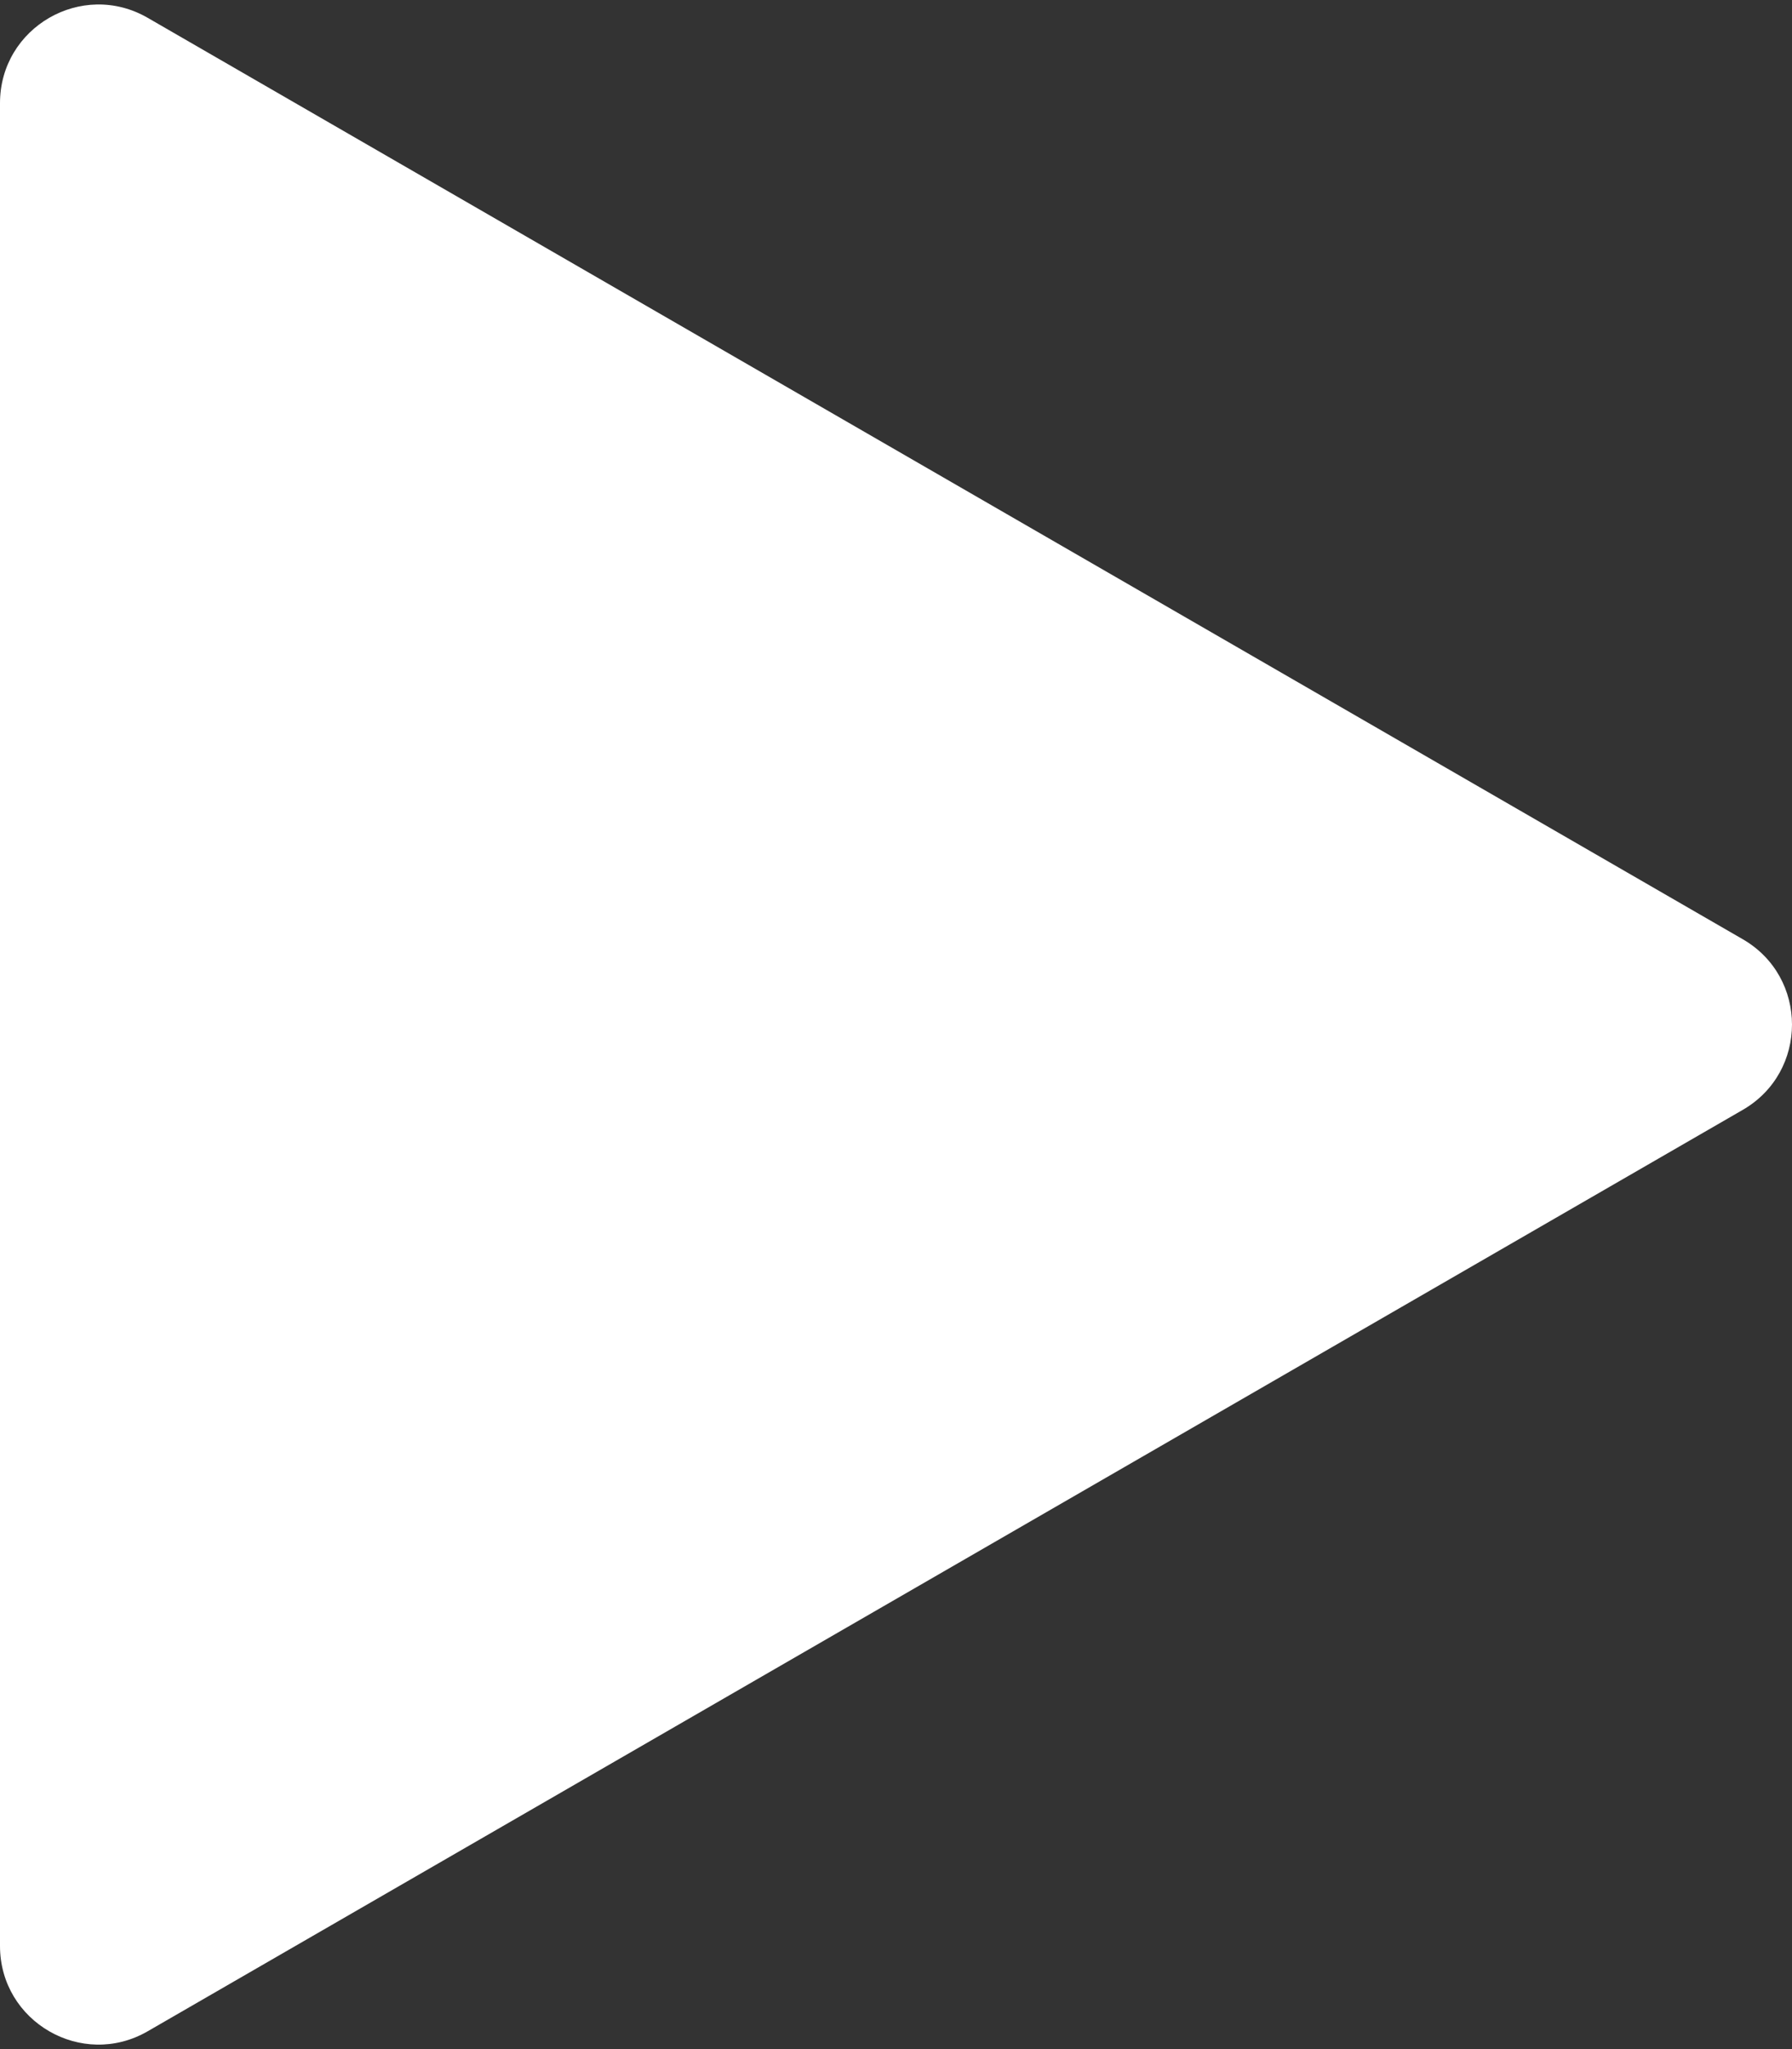
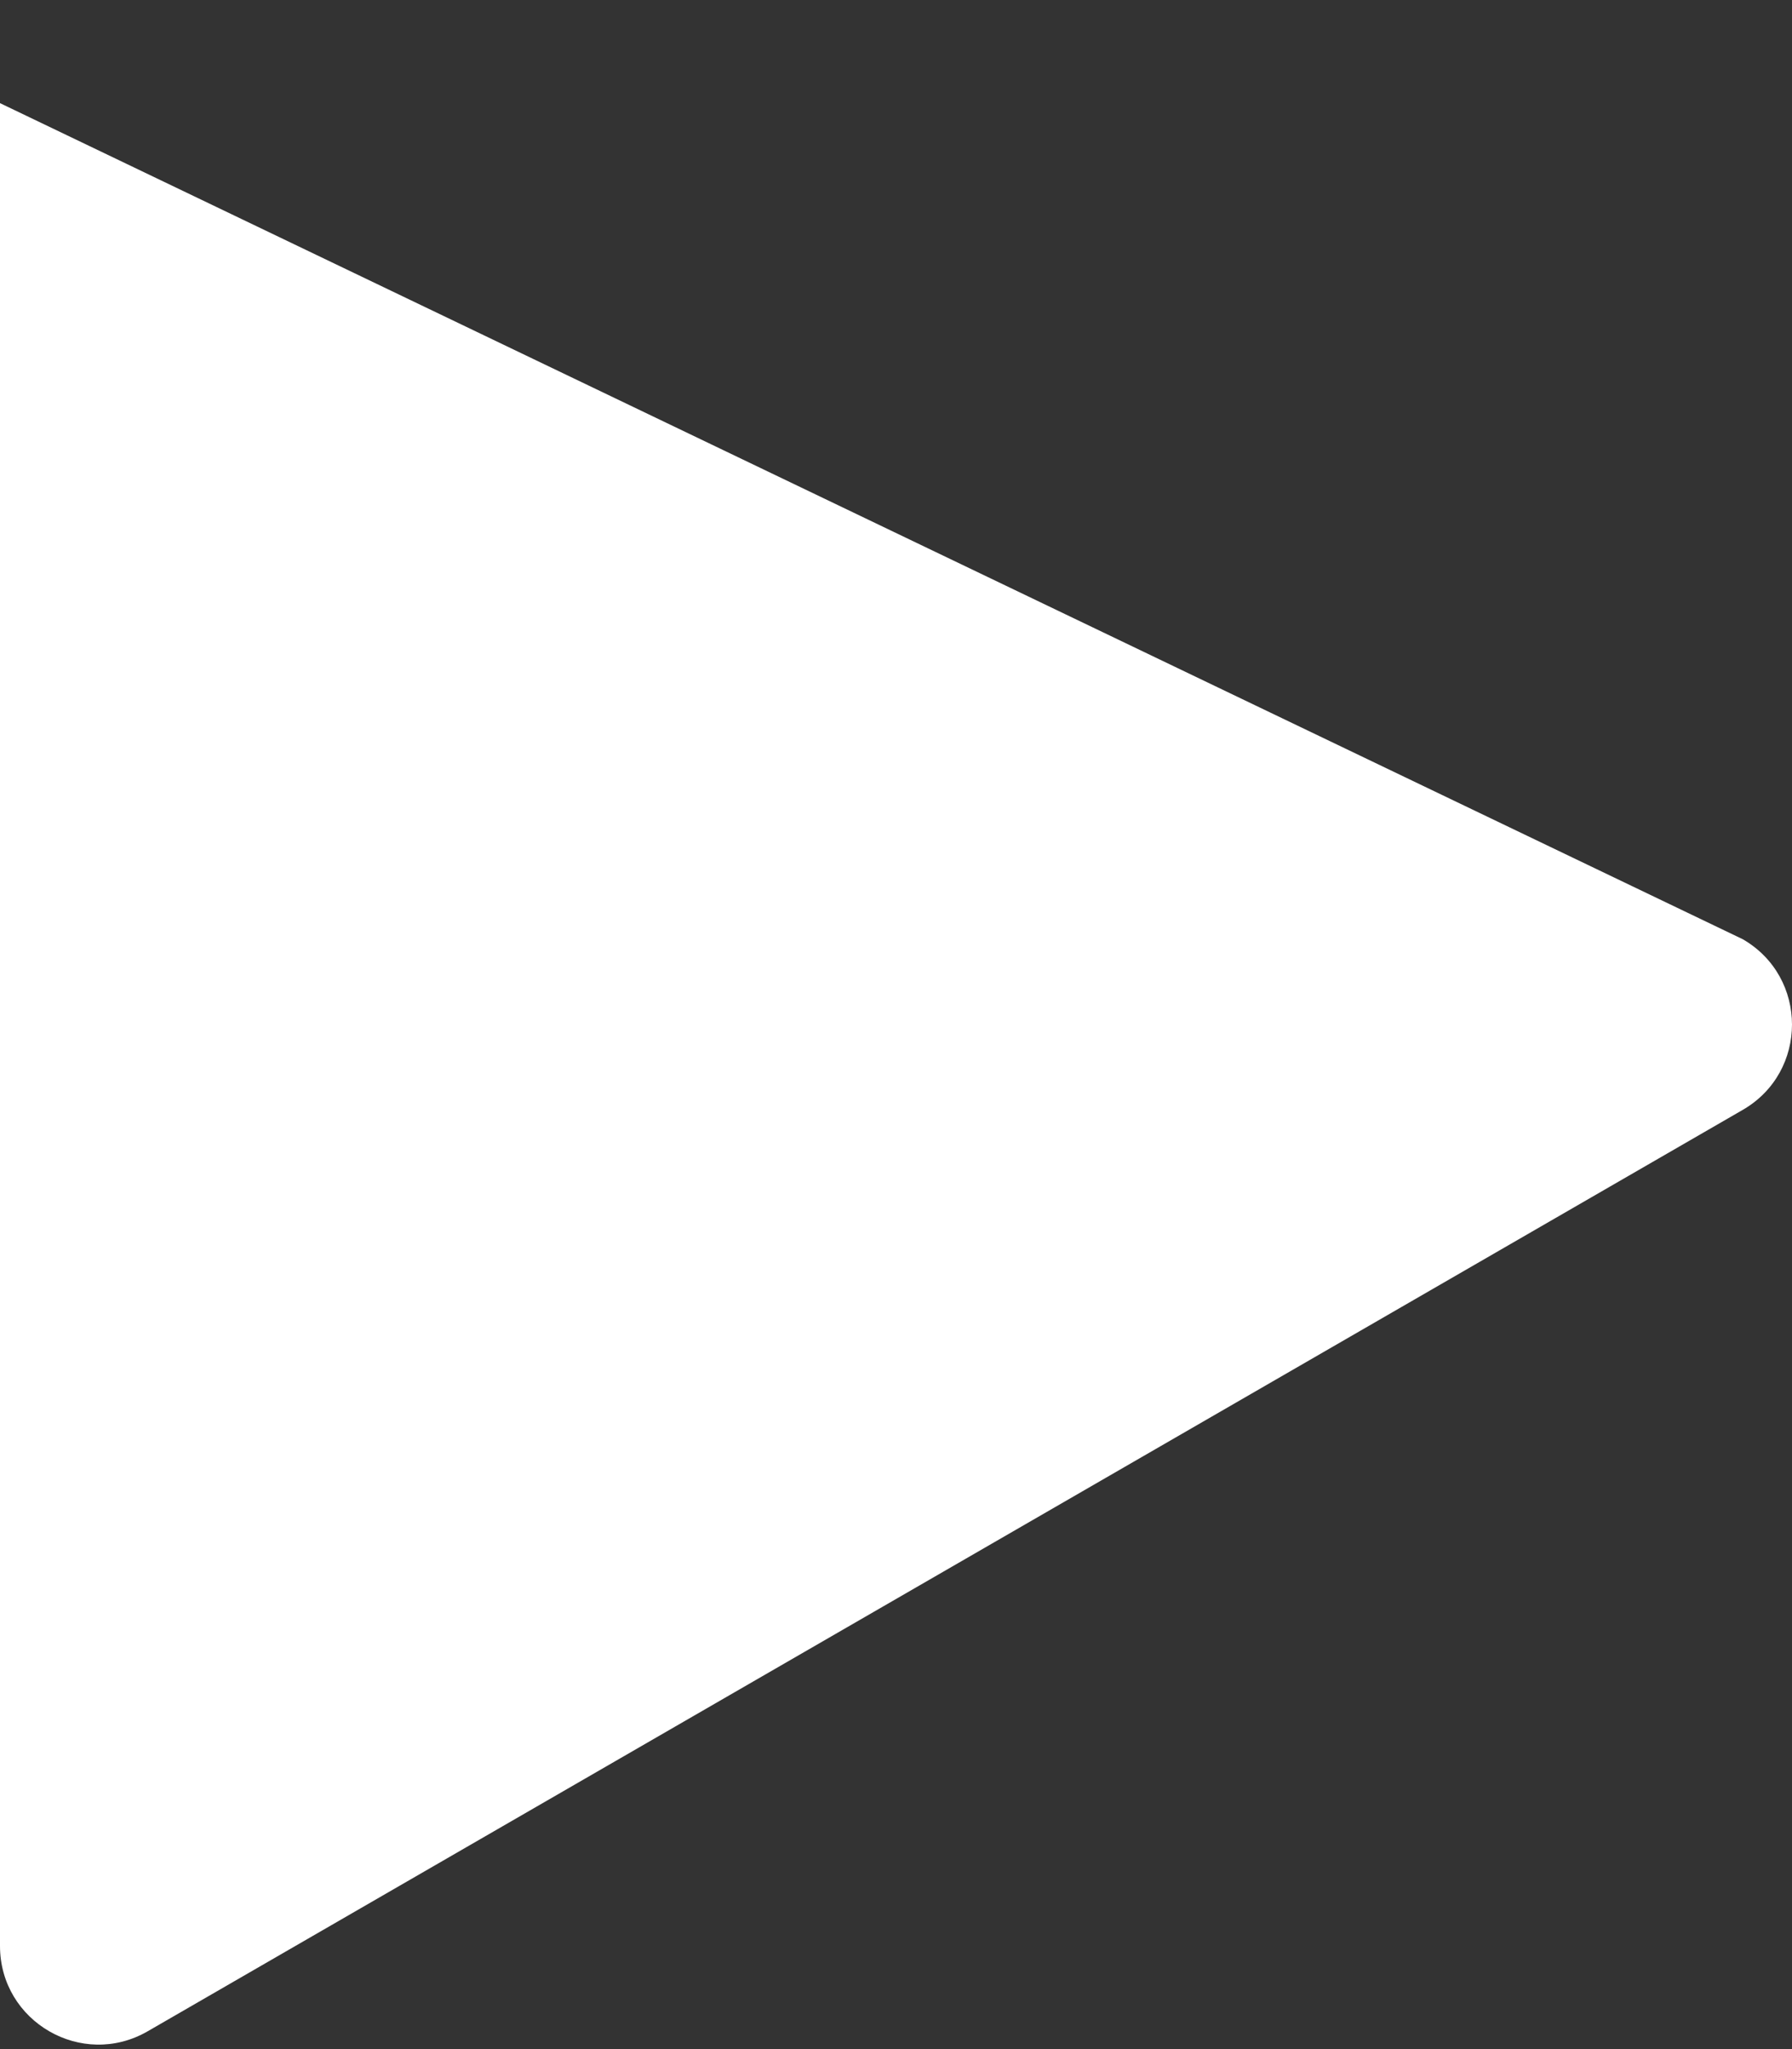
<svg xmlns="http://www.w3.org/2000/svg" width="364" height="416" viewBox="0 0 364 416" fill="none">
  <rect x="0" y="0" width="364" height="416" fill="#333333" stroke="none" />
-   <path d="M-1.47203e-05 20.939C-1.49597e-05 5.542 16.667 -4.08 30 3.618L354 190.679C367.333 198.377 367.333 217.622 354 225.32L30 412.382C16.667 420.08 -8.66581e-06 410.457 -8.90512e-06 395.061L-1.47203e-05 20.939Z" fill="white" />
+   <path d="M-1.47203e-05 20.939L354 190.679C367.333 198.377 367.333 217.622 354 225.32L30 412.382C16.667 420.08 -8.66581e-06 410.457 -8.90512e-06 395.061L-1.47203e-05 20.939Z" fill="white" />
</svg>